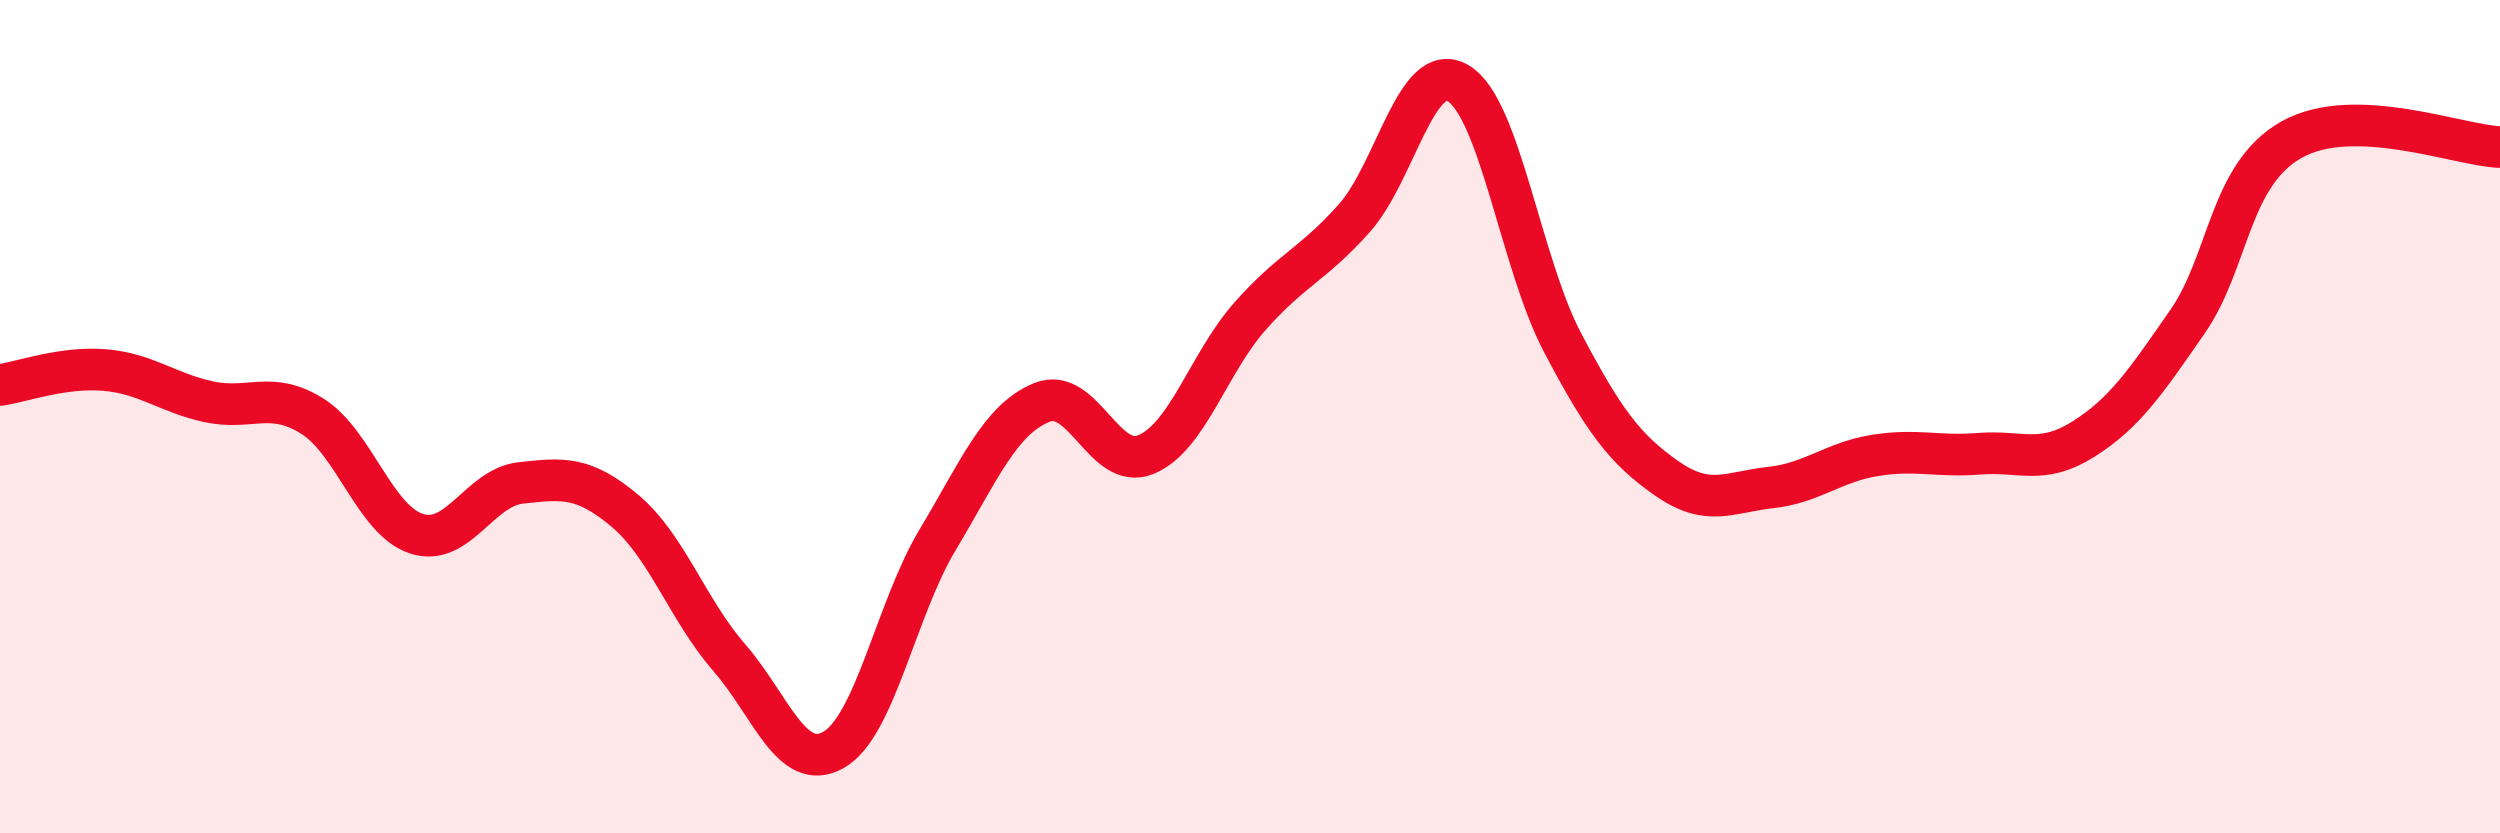
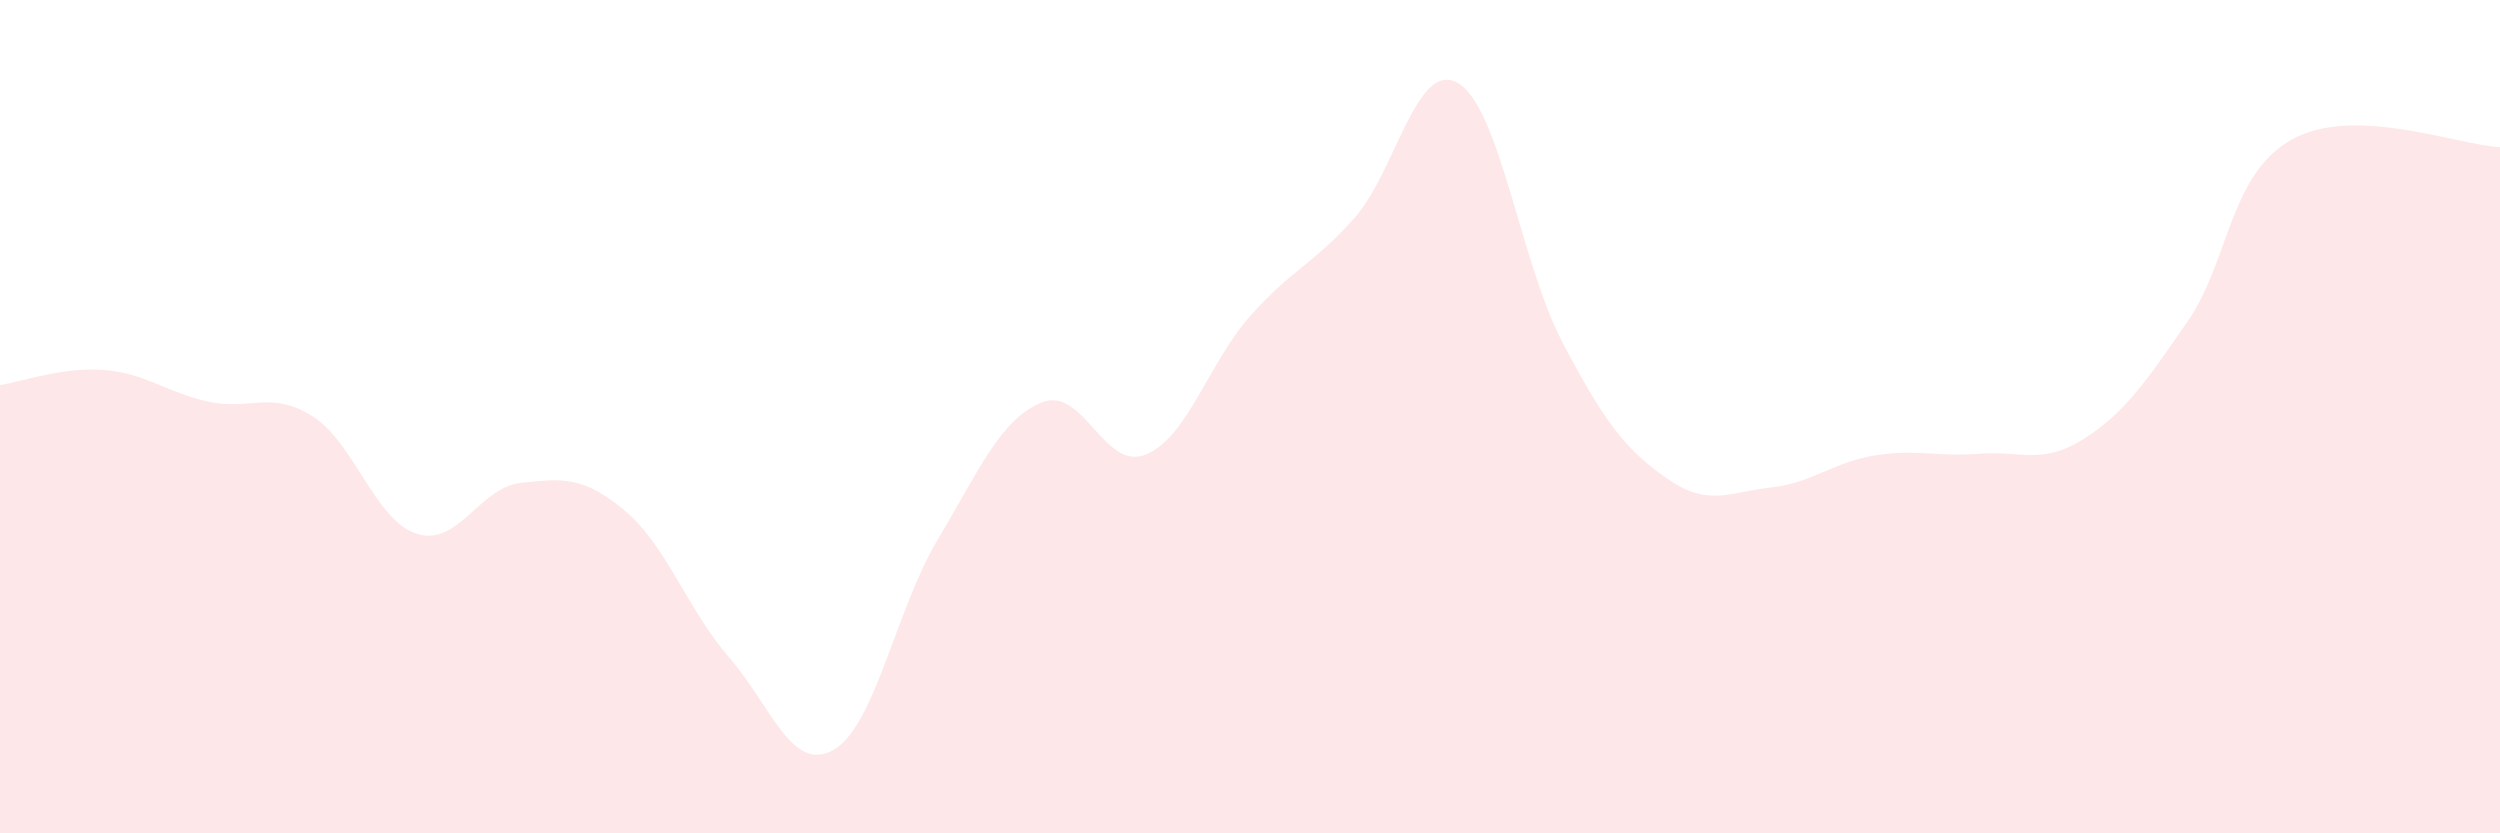
<svg xmlns="http://www.w3.org/2000/svg" width="60" height="20" viewBox="0 0 60 20">
  <path d="M 0,9.24 C 0.5,9.17 1.5,8.8 2.5,8.88 C 3.5,8.96 4,9.42 5,9.64 C 6,9.86 6.5,9.36 7.5,9.99 C 8.5,10.62 9,12.49 10,12.81 C 11,13.13 11.5,11.7 12.5,11.59 C 13.5,11.48 14,11.42 15,12.26 C 16,13.1 16.5,14.63 17.5,15.78 C 18.5,16.93 19,18.56 20,18 C 21,17.44 21.5,14.63 22.5,12.96 C 23.5,11.29 24,10.07 25,9.66 C 26,9.25 26.5,11.32 27.5,10.91 C 28.5,10.5 29,8.72 30,7.59 C 31,6.46 31.5,6.36 32.5,5.24 C 33.5,4.12 34,1.4 35,2 C 36,2.6 36.5,6.32 37.5,8.22 C 38.5,10.12 39,10.78 40,11.48 C 41,12.18 41.5,11.81 42.5,11.7 C 43.5,11.59 44,11.09 45,10.93 C 46,10.77 46.5,10.97 47.5,10.89 C 48.5,10.81 49,11.17 50,10.54 C 51,9.91 51.5,9.16 52.5,7.72 C 53.5,6.28 53.5,4.19 55,3.35 C 56.5,2.51 59,3.49 60,3.53L60 20L0 20Z" fill="#EB0A25" opacity="0.1" stroke-linecap="round" stroke-linejoin="round" />
-   <path d="M 0,9.24 C 0.5,9.17 1.5,8.8 2.5,8.88 C 3.5,8.96 4,9.42 5,9.64 C 6,9.86 6.5,9.36 7.5,9.99 C 8.5,10.62 9,12.49 10,12.81 C 11,13.13 11.5,11.7 12.5,11.59 C 13.5,11.48 14,11.42 15,12.26 C 16,13.1 16.5,14.63 17.5,15.78 C 18.5,16.93 19,18.56 20,18 C 21,17.44 21.5,14.63 22.5,12.96 C 23.5,11.29 24,10.07 25,9.66 C 26,9.25 26.5,11.32 27.5,10.91 C 28.5,10.5 29,8.72 30,7.59 C 31,6.46 31.5,6.36 32.5,5.24 C 33.5,4.12 34,1.4 35,2 C 36,2.6 36.5,6.32 37.5,8.22 C 38.5,10.12 39,10.78 40,11.48 C 41,12.18 41.5,11.81 42.5,11.7 C 43.5,11.59 44,11.09 45,10.93 C 46,10.77 46.5,10.97 47.5,10.89 C 48.5,10.81 49,11.17 50,10.54 C 51,9.91 51.5,9.16 52.5,7.72 C 53.5,6.28 53.5,4.19 55,3.35 C 56.5,2.51 59,3.49 60,3.53" stroke="#EB0A25" stroke-width="1" fill="none" stroke-linecap="round" stroke-linejoin="round" />
</svg>